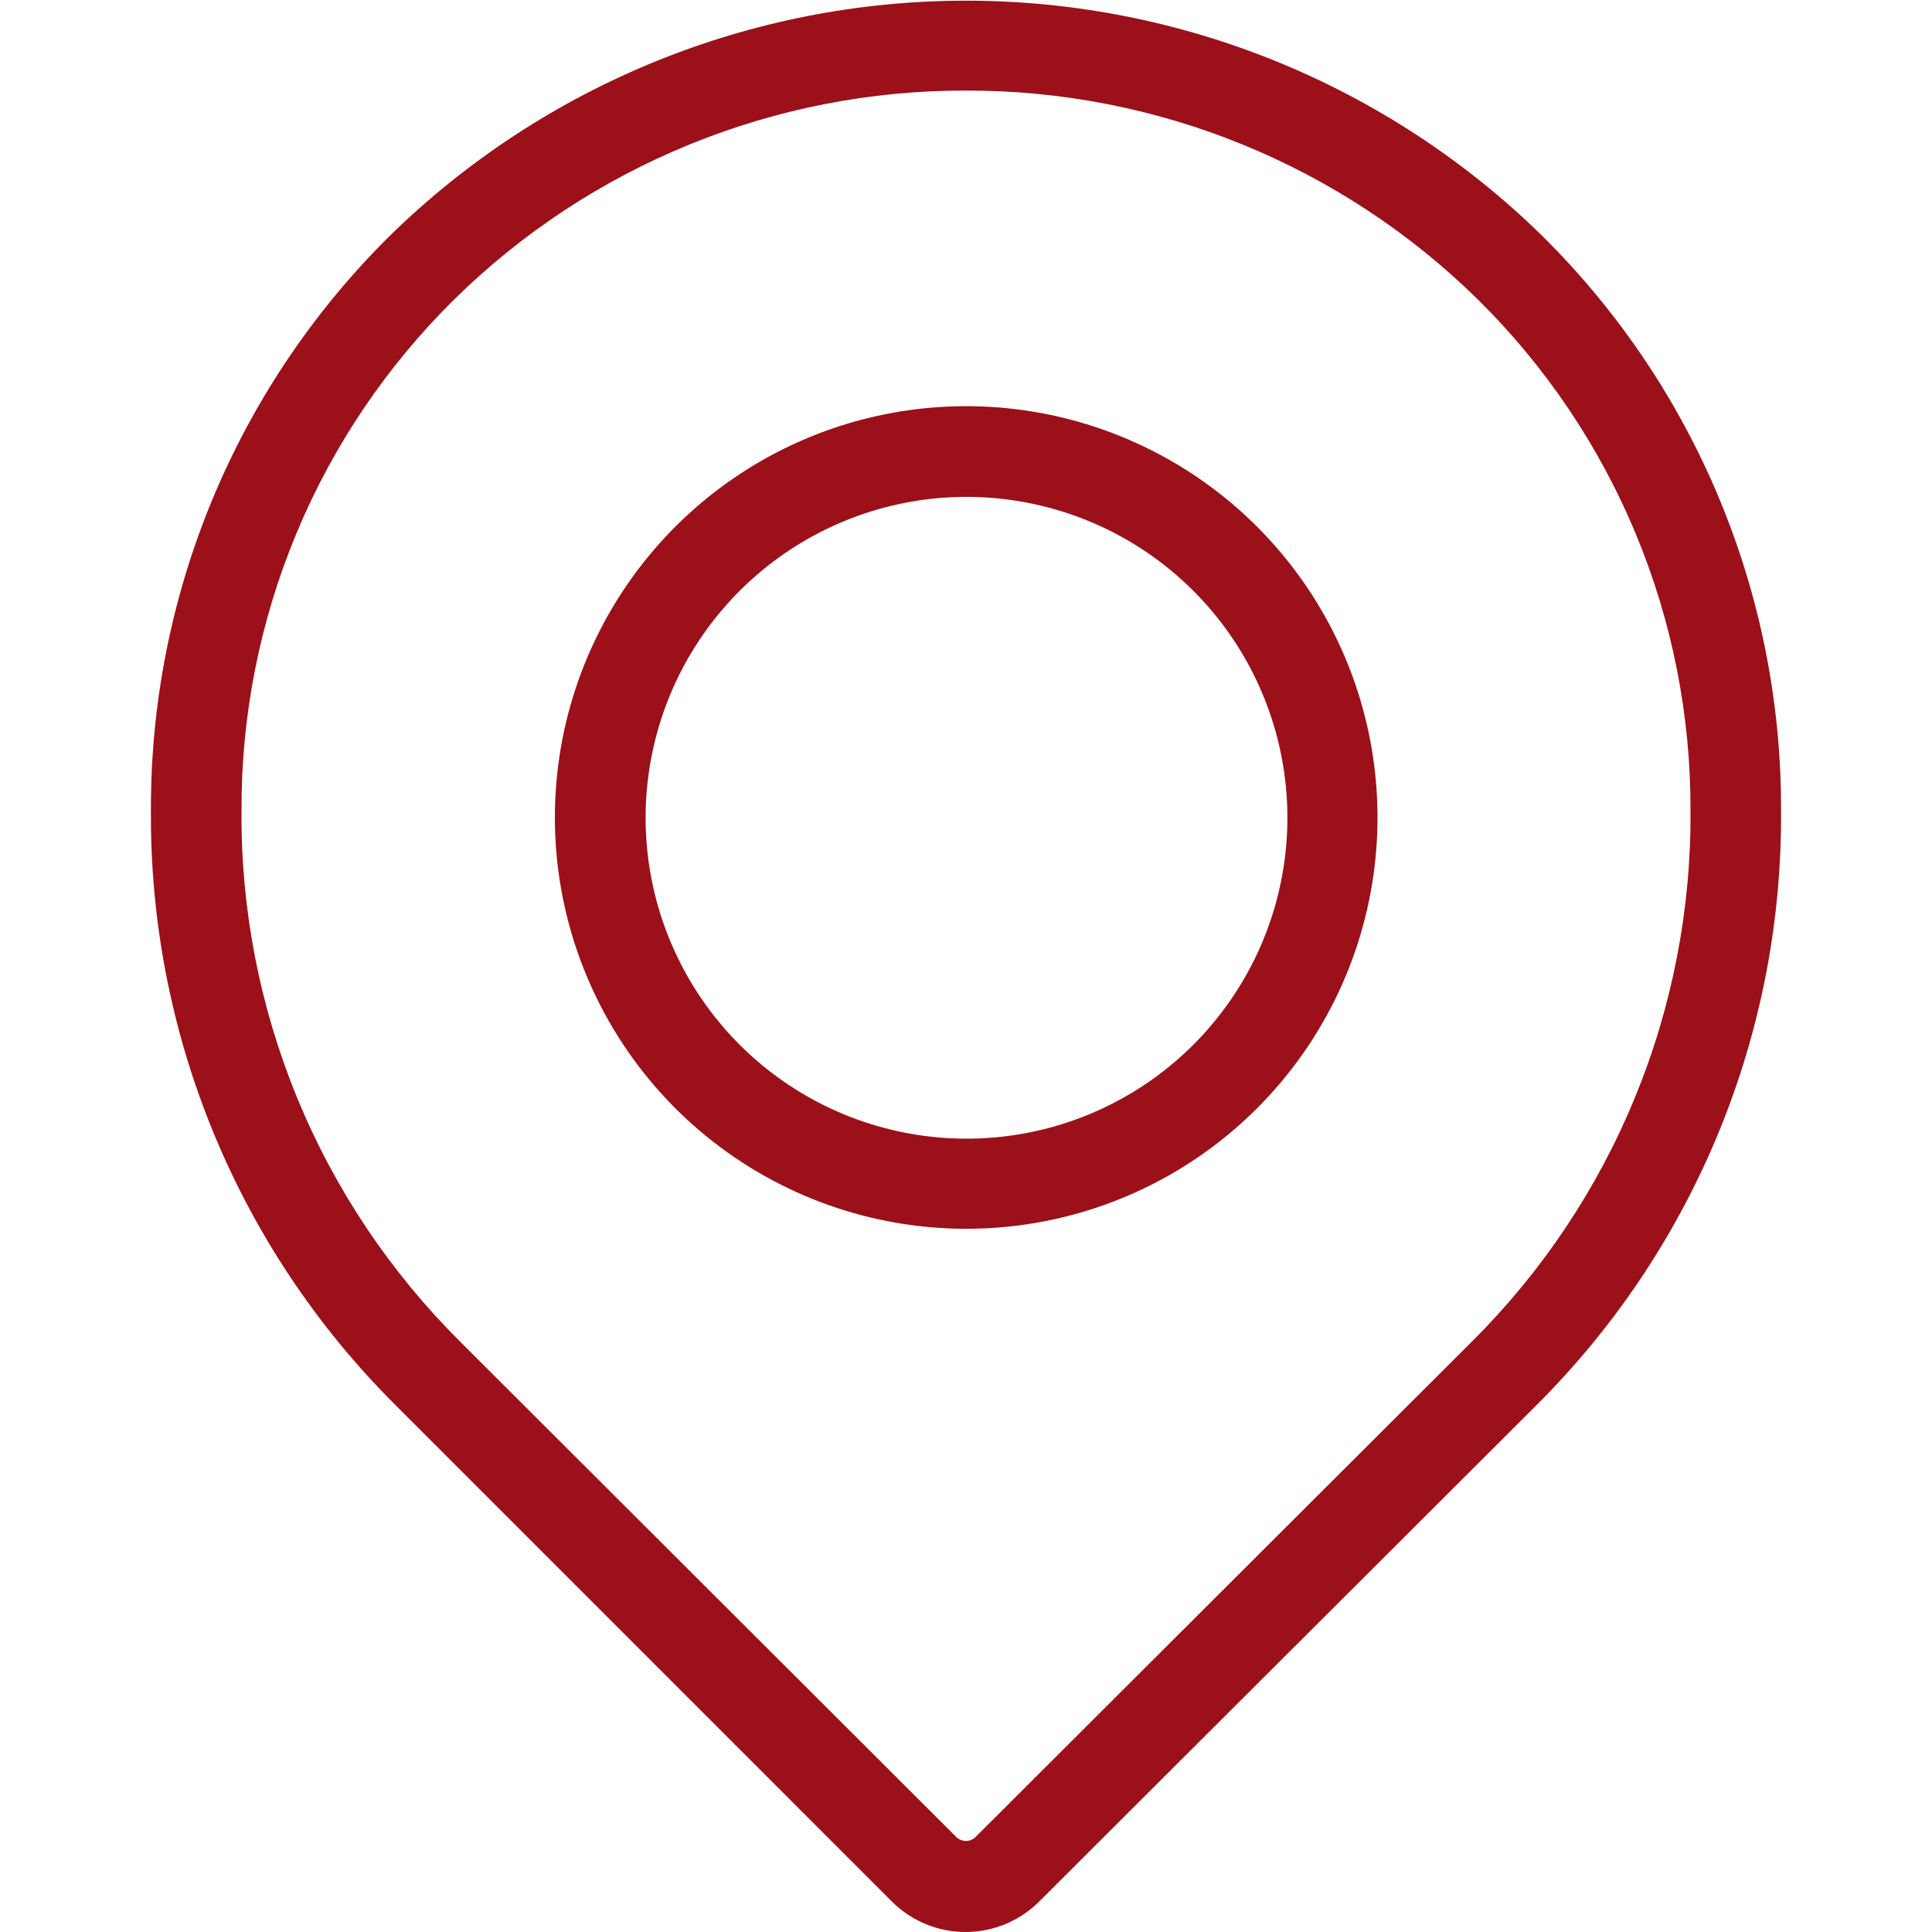
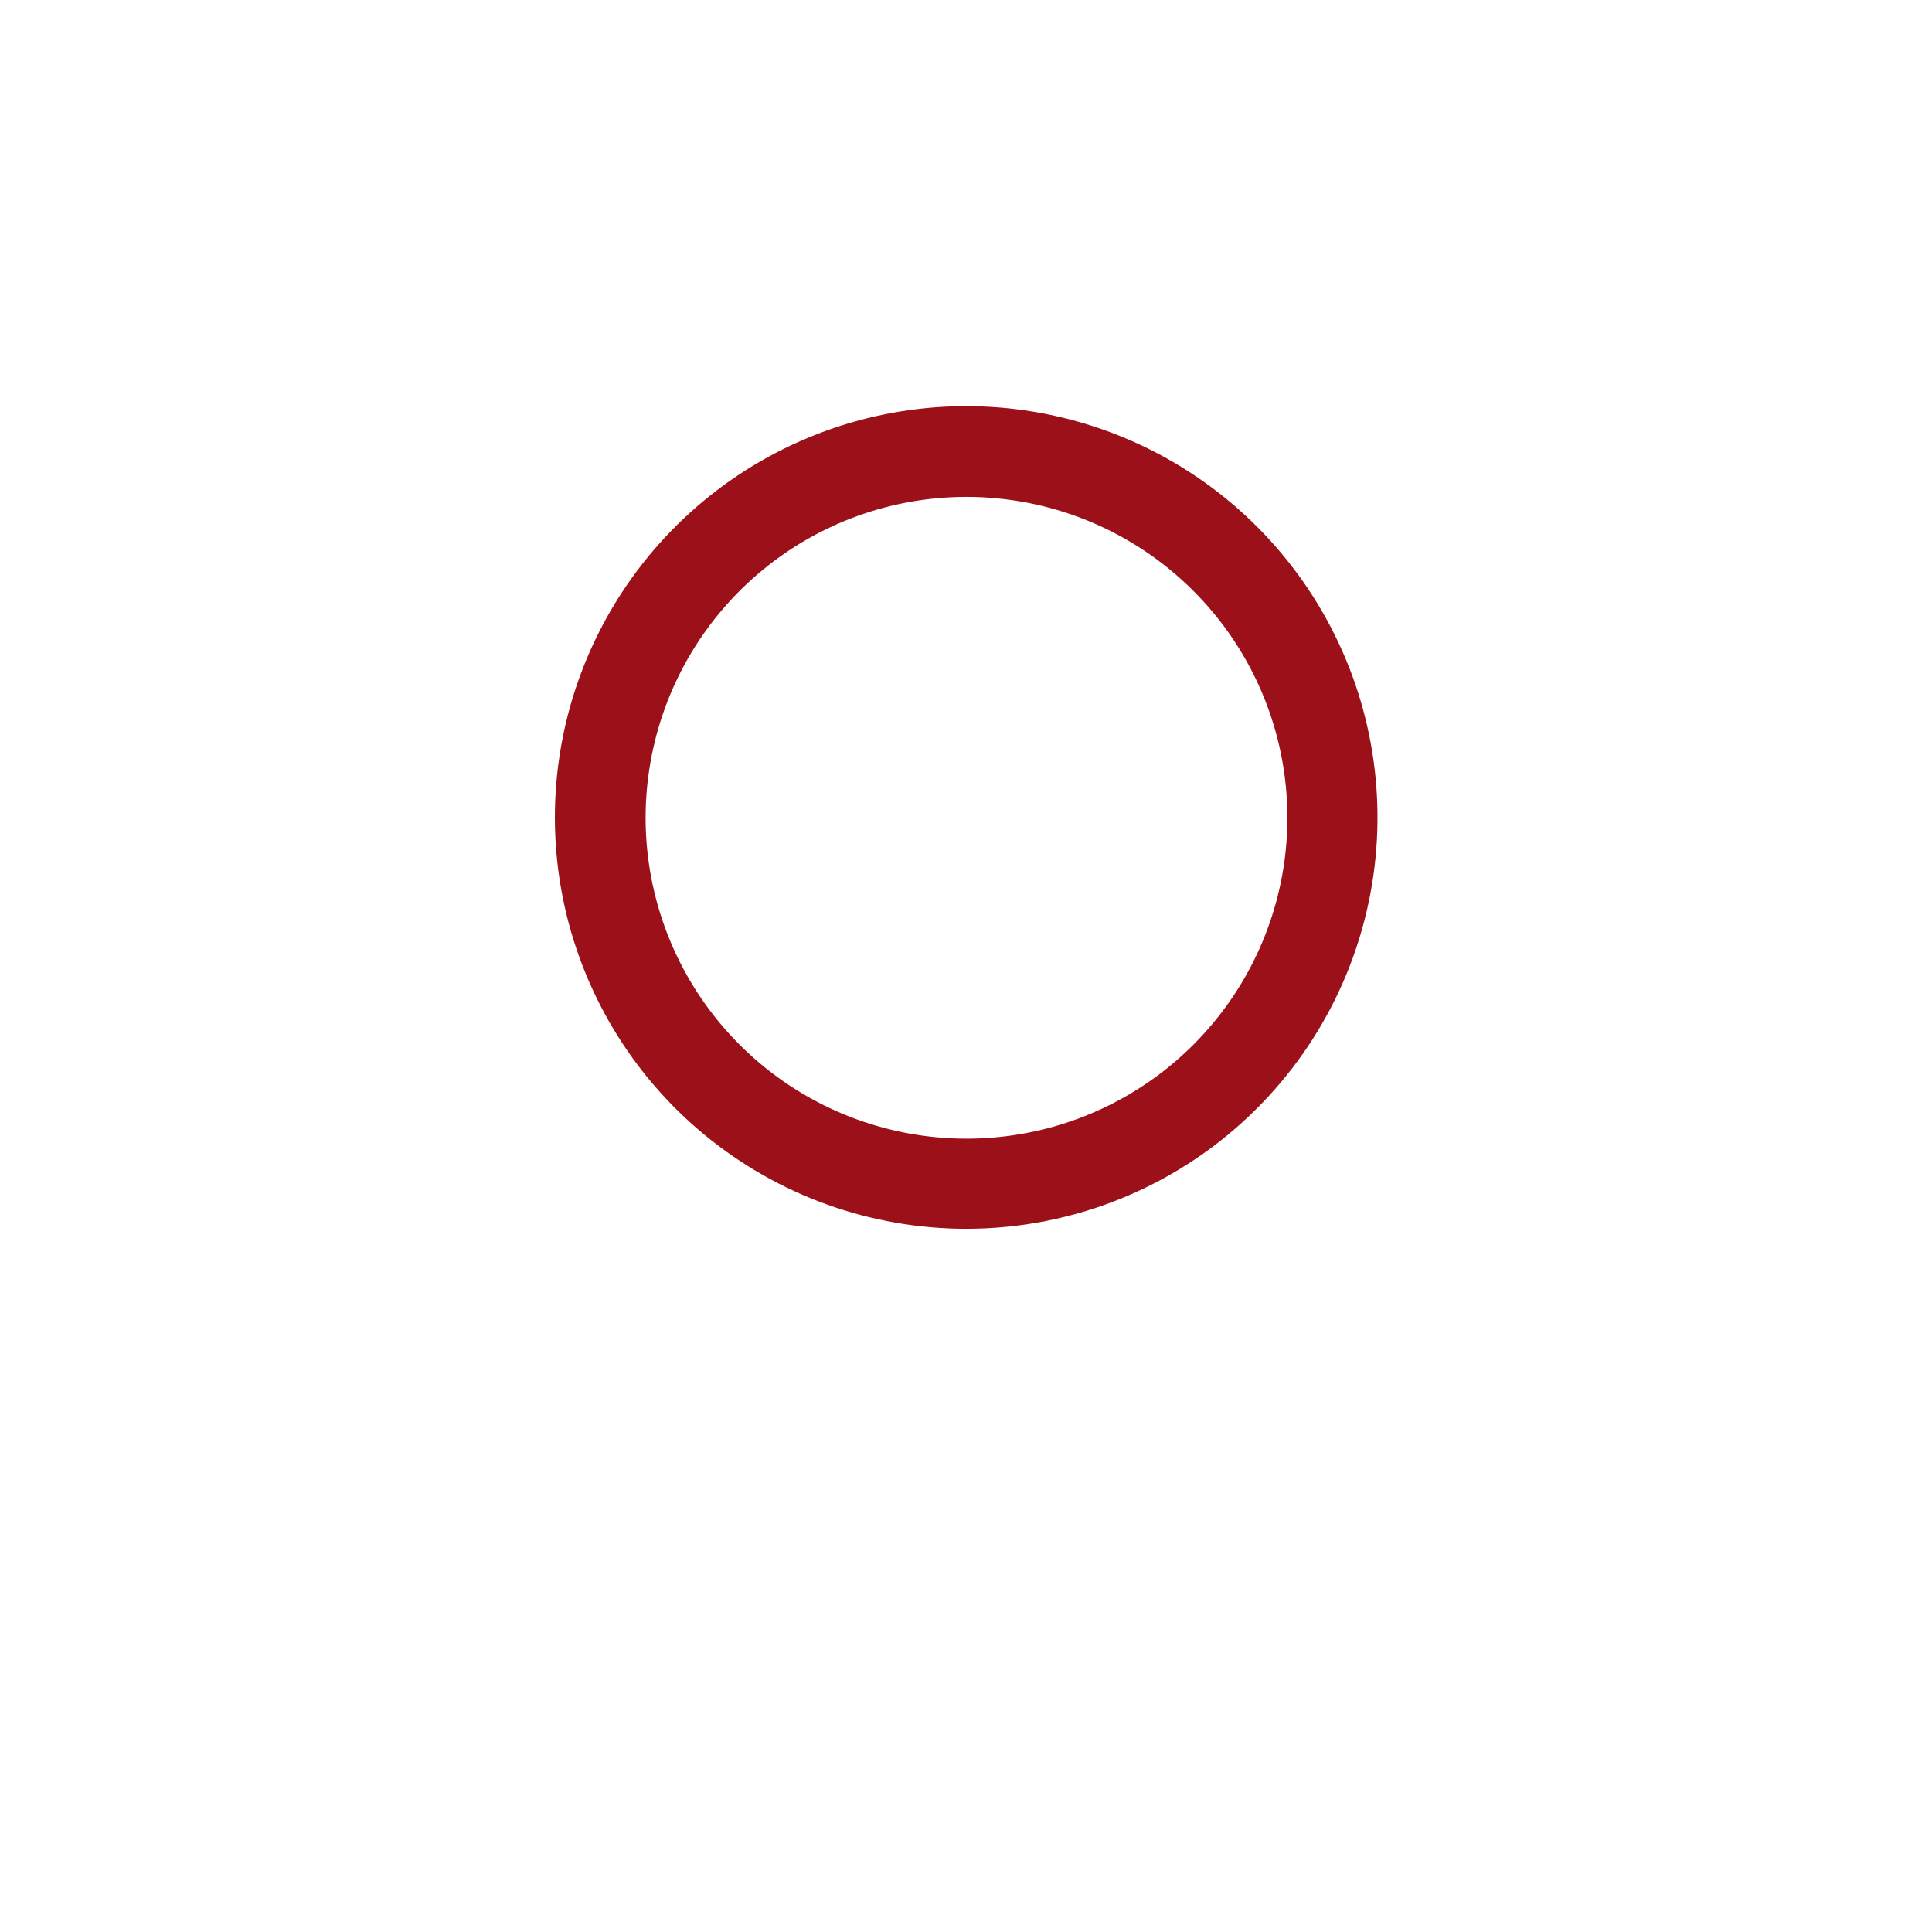
<svg xmlns="http://www.w3.org/2000/svg" width="66" height="66" viewBox="0 0 66 66" fill="none">
  <g clip-path="url(#clip0_58_162)">
-     <path d="M33 66C32.532 66.002 32.069 65.912 31.636 65.735C31.204 65.558 30.81 65.298 30.478 64.969L13.525 48.015C10.848 45.353 8.729 42.184 7.292 38.693C5.855 35.202 5.129 31.459 5.156 27.684C5.144 24.029 5.862 20.408 7.267 17.034C8.672 13.66 10.737 10.6 13.339 8.033C18.595 2.898 25.651 0.023 33 0.023C40.348 0.023 47.405 2.898 52.66 8.033C55.263 10.6 57.327 13.66 58.732 17.034C60.137 20.408 60.855 24.029 60.843 27.684C60.871 31.459 60.145 35.202 58.708 38.693C57.271 42.184 55.152 45.353 52.475 48.015L35.521 64.938C35.192 65.272 34.799 65.539 34.367 65.721C33.934 65.903 33.469 65.998 33 66ZM33 3.094C26.457 3.079 20.172 5.645 15.51 10.235C13.2 12.516 11.368 15.234 10.122 18.231C8.875 21.228 8.239 24.443 8.25 27.689C8.225 31.056 8.872 34.394 10.153 37.508C11.434 40.622 13.324 43.449 15.711 45.824L32.659 62.746C32.703 62.792 32.756 62.828 32.814 62.852C32.872 62.877 32.934 62.89 32.997 62.89C33.06 62.89 33.123 62.877 33.181 62.852C33.239 62.828 33.291 62.792 33.335 62.746L50.289 45.824C52.676 43.449 54.565 40.622 55.846 37.508C57.127 34.394 57.775 31.056 57.75 27.689C57.761 24.443 57.124 21.228 55.878 18.231C54.631 15.234 52.8 12.516 50.49 10.235C45.827 5.645 39.543 3.079 33 3.094Z" fill="#9C1019" />
-     <path d="M33 41.977C29.75 41.975 26.601 40.847 24.09 38.785C21.578 36.723 19.859 33.853 19.225 30.666C18.592 27.479 19.082 24.17 20.614 21.304C22.146 18.437 24.624 16.191 27.626 14.946C30.628 13.702 33.969 13.537 37.079 14.479C40.19 15.421 42.877 17.412 44.684 20.113C46.492 22.814 47.307 26.058 46.991 29.293C46.675 32.527 45.247 35.552 42.951 37.852C41.646 39.161 40.095 40.199 38.387 40.907C36.679 41.615 34.849 41.978 33 41.977ZM33 16.974C30.464 16.978 28.008 17.861 26.051 19.473C24.093 21.084 22.754 23.325 22.263 25.812C21.771 28.3 22.158 30.881 23.355 33.115C24.553 35.35 26.489 37.101 28.833 38.069C31.176 39.036 33.783 39.162 36.209 38.424C38.635 37.686 40.729 36.129 42.136 34.02C43.544 31.911 44.176 29.379 43.926 26.855C43.676 24.332 42.559 21.974 40.765 20.182C39.745 19.162 38.535 18.355 37.202 17.804C35.87 17.254 34.441 16.972 33 16.974Z" fill="#9C1019" />
+     <path d="M33 41.977C29.75 41.975 26.601 40.847 24.09 38.785C21.578 36.723 19.859 33.853 19.225 30.666C18.592 27.479 19.082 24.17 20.614 21.304C22.146 18.437 24.624 16.191 27.626 14.946C30.628 13.702 33.969 13.537 37.079 14.479C40.19 15.421 42.877 17.412 44.684 20.113C46.492 22.814 47.307 26.058 46.991 29.293C46.675 32.527 45.247 35.552 42.951 37.852C41.646 39.161 40.095 40.199 38.387 40.907C36.679 41.615 34.849 41.978 33 41.977ZM33 16.974C30.464 16.978 28.008 17.861 26.051 19.473C24.093 21.084 22.754 23.325 22.263 25.812C21.771 28.3 22.158 30.881 23.355 33.115C24.553 35.35 26.489 37.101 28.833 38.069C31.176 39.036 33.783 39.162 36.209 38.424C38.635 37.686 40.729 36.129 42.136 34.02C43.544 31.911 44.176 29.379 43.926 26.855C43.676 24.332 42.559 21.974 40.765 20.182C39.745 19.162 38.535 18.355 37.202 17.804C35.87 17.254 34.441 16.972 33 16.974" fill="#9C1019" />
  </g>
  <defs>
    <clipPath id="clip0_58_162">
      <rect width="66" height="66" fill="white" />
    </clipPath>
  </defs>
</svg>